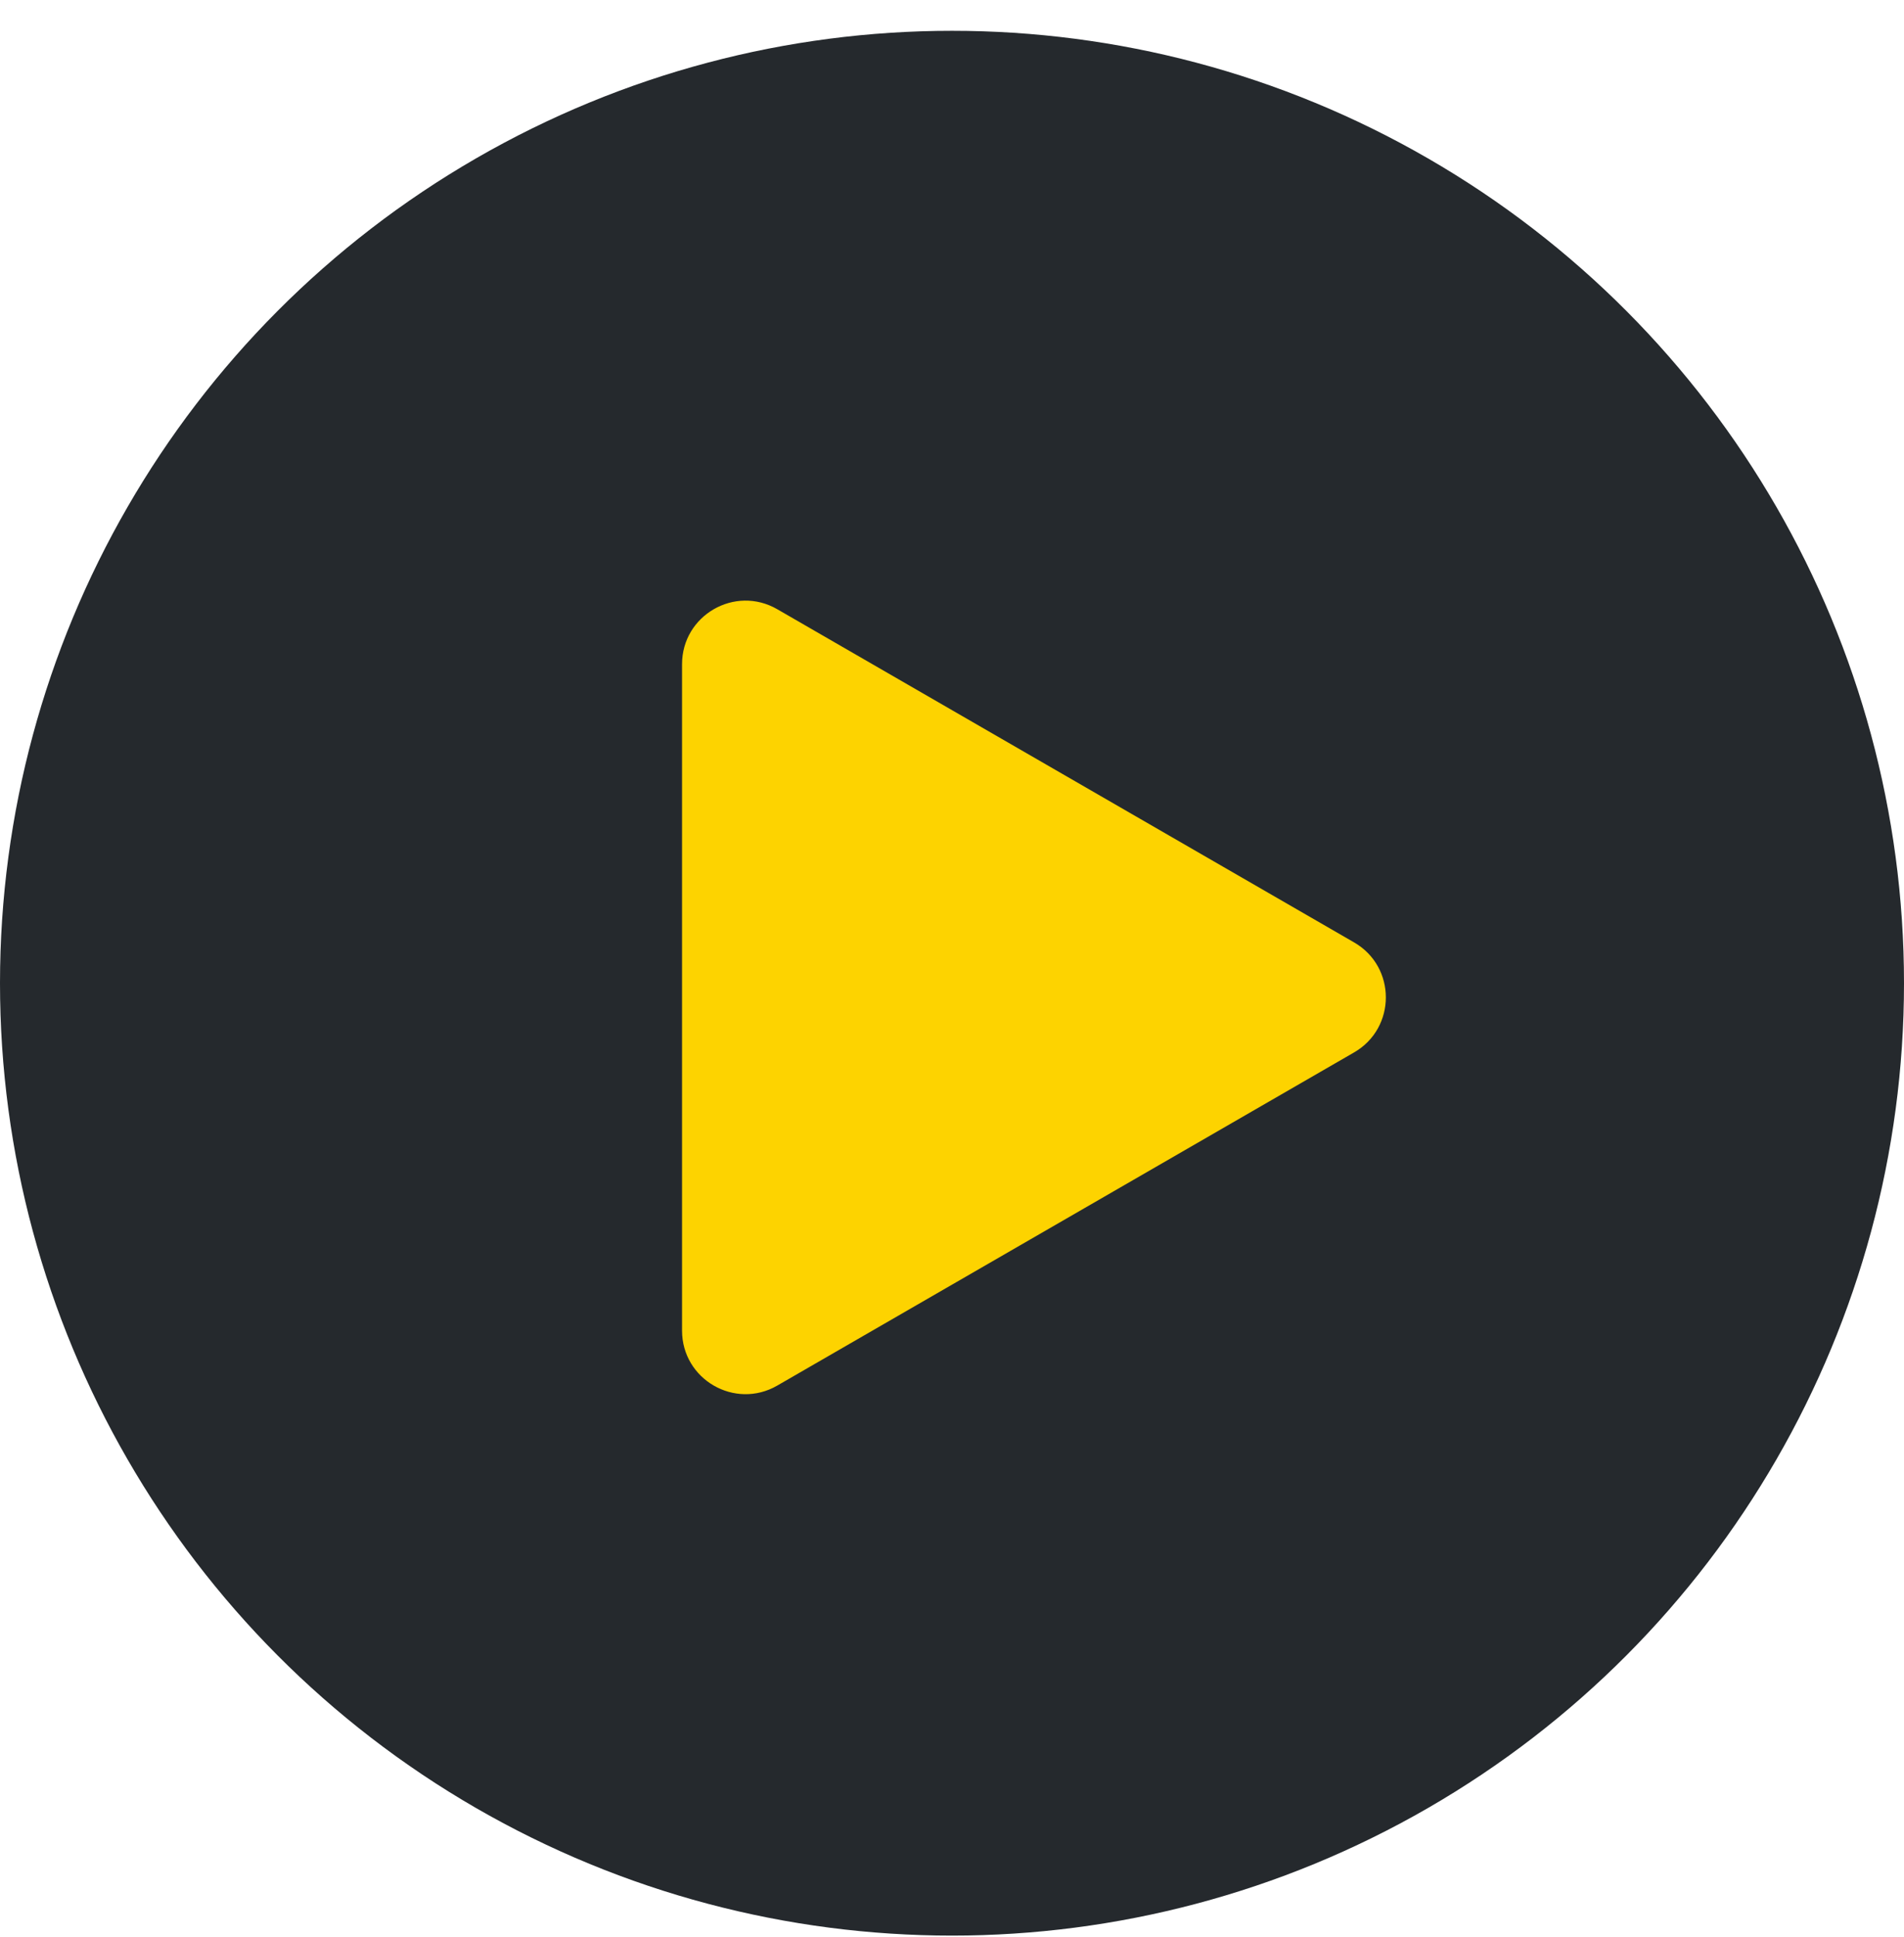
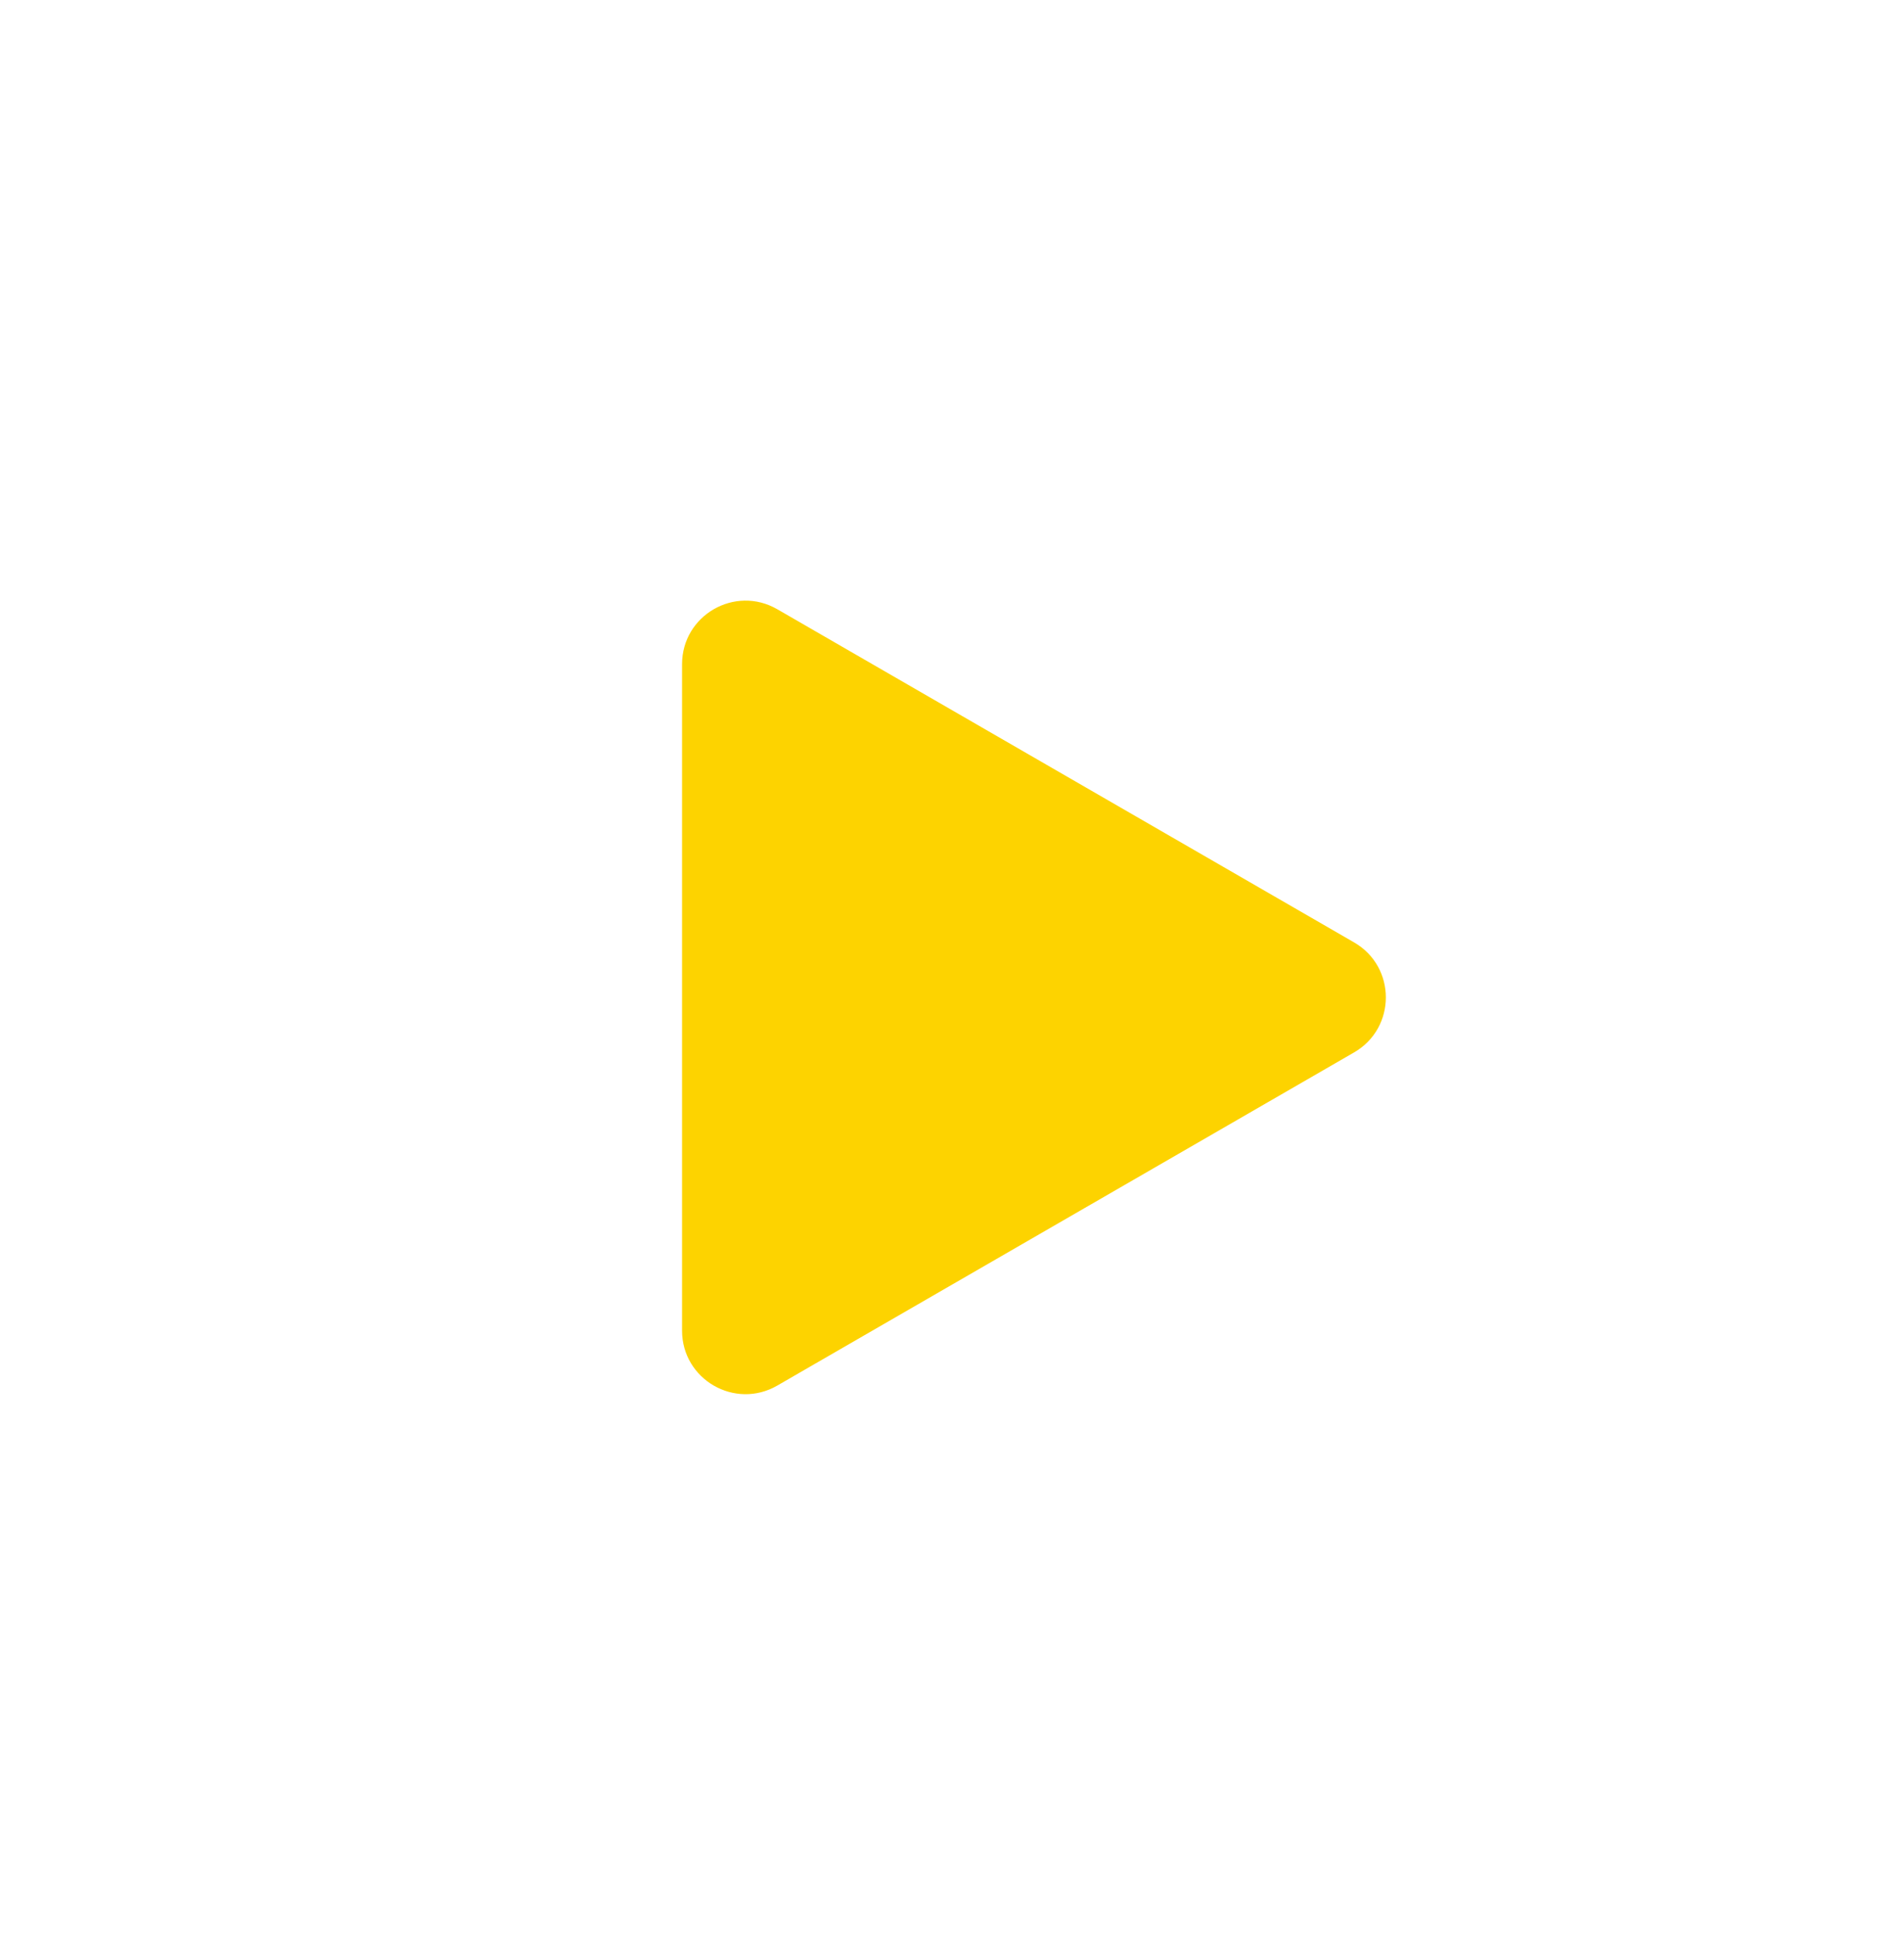
<svg xmlns="http://www.w3.org/2000/svg" width="60" height="61" viewBox="0 0 60 61" fill="none">
-   <ellipse cx="30" cy="30.967" rx="30" ry="29.997" fill="#25292D" />
  <path d="M42.671 29.682C44.005 30.452 44.005 32.377 42.671 33.147L24.493 43.641C23.159 44.41 21.493 43.448 21.493 41.909L21.493 20.92C21.493 19.381 23.159 18.418 24.493 19.188L42.671 29.682Z" fill="#FDD300" />
</svg>